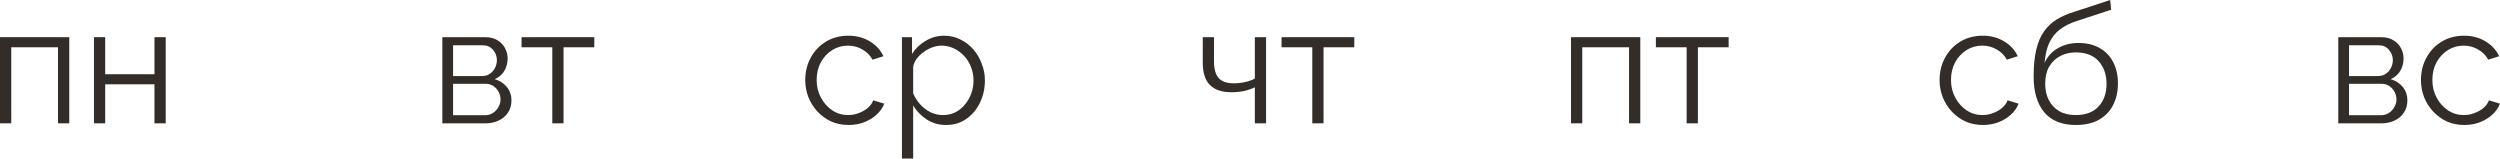
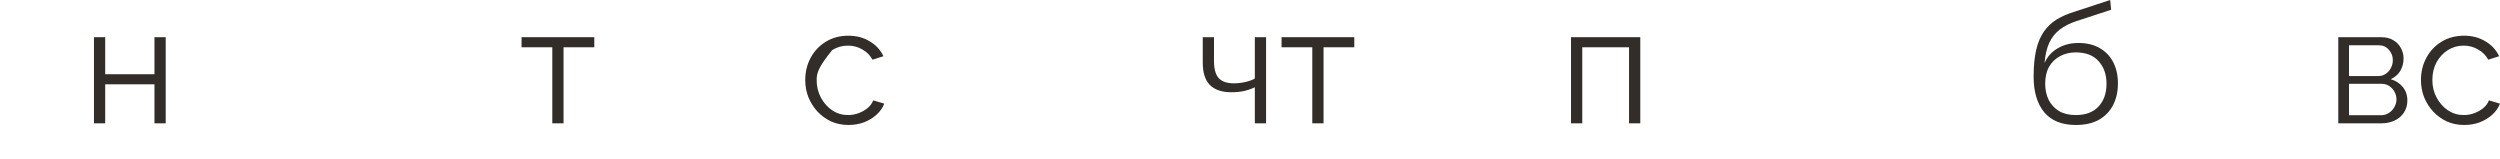
<svg xmlns="http://www.w3.org/2000/svg" viewBox="0 0 241.965 15.344" fill="none">
-   <path d="M0 11.936V3.6H6.704V11.936H5.616V4.576H1.088V11.936H0Z" fill="#322D29" />
  <path d="M9.094 11.936V3.6H10.182V7.184H14.95V3.6H16.038V11.936H14.95V8.16H10.182V11.936H9.094Z" fill="#322D29" />
-   <path d="M42.813 11.936V3.6H46.972C47.442 3.6 47.837 3.701 48.157 3.904C48.476 4.096 48.716 4.347 48.876 4.656C49.047 4.965 49.133 5.296 49.133 5.648C49.133 6.096 49.026 6.501 48.812 6.864C48.599 7.216 48.29 7.483 47.885 7.664C48.364 7.803 48.754 8.053 49.053 8.416C49.351 8.779 49.501 9.216 49.501 9.728C49.501 10.176 49.389 10.565 49.165 10.896C48.951 11.227 48.652 11.483 48.268 11.664C47.895 11.845 47.463 11.936 46.972 11.936H42.813ZM43.852 11.152H46.94C47.218 11.152 47.469 11.083 47.693 10.944C47.927 10.795 48.109 10.603 48.236 10.368C48.375 10.133 48.444 9.888 48.444 9.632C48.444 9.355 48.38 9.104 48.252 8.88C48.125 8.645 47.954 8.459 47.741 8.32C47.527 8.181 47.282 8.112 47.004 8.112H43.852V11.152ZM43.852 7.36H46.684C46.962 7.36 47.207 7.285 47.421 7.136C47.634 6.987 47.799 6.795 47.917 6.56C48.034 6.325 48.093 6.08 48.093 5.824C48.093 5.44 47.965 5.104 47.709 4.816C47.463 4.528 47.143 4.384 46.748 4.384H43.852V7.36Z" fill="#322D29" />
  <path d="M53.455 11.936V4.576H50.479V3.6H57.519V4.576H54.543V11.936H53.455Z" fill="#322D29" />
-   <path d="M82.129 12.096C81.521 12.096 80.961 11.984 80.449 11.76C79.948 11.525 79.505 11.205 79.121 10.8C78.748 10.395 78.454 9.931 78.241 9.408C78.038 8.885 77.937 8.331 77.937 7.744C77.937 6.955 78.113 6.235 78.465 5.584C78.817 4.933 79.307 4.416 79.937 4.032C80.566 3.648 81.291 3.456 82.113 3.456C82.891 3.456 83.58 3.637 84.177 4C84.774 4.352 85.217 4.832 85.505 5.44L84.449 5.776C84.214 5.349 83.884 5.019 83.457 4.784C83.041 4.539 82.577 4.416 82.065 4.416C81.51 4.416 81.003 4.56 80.545 4.848C80.086 5.136 79.718 5.531 79.441 6.032C79.174 6.533 79.041 7.104 79.041 7.744C79.041 8.373 79.179 8.944 79.457 9.456C79.734 9.968 80.102 10.379 80.561 10.688C81.019 10.987 81.526 11.136 82.081 11.136C82.444 11.136 82.79 11.072 83.121 10.944C83.462 10.816 83.756 10.645 84.001 10.432C84.257 10.208 84.427 9.968 84.513 9.712L85.585 10.032C85.436 10.427 85.185 10.784 84.833 11.104C84.491 11.413 84.086 11.659 83.617 11.84C83.158 12.011 82.662 12.096 82.129 12.096Z" fill="#322D29" />
-   <path d="M91.55 12.096C90.857 12.096 90.233 11.915 89.678 11.552C89.134 11.189 88.702 10.741 88.382 10.208V15.344H87.294V3.6H88.27V5.216C88.601 4.693 89.044 4.272 89.598 3.952C90.153 3.621 90.745 3.456 91.374 3.456C91.95 3.456 92.478 3.579 92.958 3.824C93.438 4.059 93.854 4.379 94.206 4.784C94.558 5.189 94.83 5.653 95.022 6.176C95.225 6.688 95.326 7.221 95.326 7.776C95.326 8.555 95.166 9.275 94.846 9.936C94.537 10.587 94.099 11.109 93.534 11.504C92.969 11.899 92.307 12.096 91.55 12.096ZM91.246 11.136C91.705 11.136 92.115 11.045 92.478 10.864C92.841 10.672 93.15 10.416 93.406 10.096C93.673 9.776 93.875 9.419 94.014 9.024C94.153 8.619 94.222 8.203 94.222 7.776C94.222 7.328 94.142 6.901 93.982 6.496C93.833 6.091 93.614 5.733 93.326 5.424C93.038 5.115 92.708 4.869 92.334 4.688C91.961 4.507 91.555 4.416 91.118 4.416C90.841 4.416 90.553 4.469 90.254 4.576C89.955 4.683 89.667 4.837 89.39 5.04C89.124 5.232 88.9 5.451 88.718 5.696C88.537 5.941 88.425 6.203 88.382 6.48V9.04C88.553 9.435 88.782 9.792 89.07 10.112C89.358 10.421 89.689 10.672 90.062 10.864C90.446 11.045 90.841 11.136 91.246 11.136Z" fill="#322D29" />
+   <path d="M82.129 12.096C81.521 12.096 80.961 11.984 80.449 11.76C79.948 11.525 79.505 11.205 79.121 10.8C78.748 10.395 78.454 9.931 78.241 9.408C78.038 8.885 77.937 8.331 77.937 7.744C77.937 6.955 78.113 6.235 78.465 5.584C78.817 4.933 79.307 4.416 79.937 4.032C80.566 3.648 81.291 3.456 82.113 3.456C82.891 3.456 83.58 3.637 84.177 4C84.774 4.352 85.217 4.832 85.505 5.44L84.449 5.776C84.214 5.349 83.884 5.019 83.457 4.784C83.041 4.539 82.577 4.416 82.065 4.416C81.51 4.416 81.003 4.56 80.545 4.848C79.174 6.533 79.041 7.104 79.041 7.744C79.041 8.373 79.179 8.944 79.457 9.456C79.734 9.968 80.102 10.379 80.561 10.688C81.019 10.987 81.526 11.136 82.081 11.136C82.444 11.136 82.79 11.072 83.121 10.944C83.462 10.816 83.756 10.645 84.001 10.432C84.257 10.208 84.427 9.968 84.513 9.712L85.585 10.032C85.436 10.427 85.185 10.784 84.833 11.104C84.491 11.413 84.086 11.659 83.617 11.84C83.158 12.011 82.662 12.096 82.129 12.096Z" fill="#322D29" />
  <path d="M121.45 11.936V8.448C121.108 8.608 120.751 8.731 120.378 8.816C120.004 8.891 119.604 8.928 119.178 8.928C118.26 8.928 117.567 8.693 117.098 8.224C116.639 7.755 116.41 7.035 116.41 6.064V3.6H117.498V5.92C117.498 6.667 117.647 7.211 117.946 7.552C118.255 7.893 118.746 8.064 119.418 8.064C119.791 8.064 120.164 8.021 120.538 7.936C120.911 7.851 121.215 7.739 121.45 7.6V3.6H122.538V11.936H121.45Z" fill="#322D29" />
  <path d="M127.012 11.936V4.576H124.036V3.6H131.076V4.576H128.1V11.936H127.012Z" fill="#322D29" />
  <path d="M152.053 11.936V3.6H158.757V11.936H157.669V4.576H153.141V11.936H152.053Z" fill="#322D29" />
-   <path d="M163.243 11.936V4.576H160.267V3.6H167.307V4.576H164.331V11.936H163.243Z" fill="#322D29" />
-   <path d="M191.916 12.096C191.308 12.096 190.748 11.984 190.236 11.76C189.735 11.525 189.292 11.205 188.908 10.8C188.535 10.395 188.242 9.931 188.028 9.408C187.826 8.885 187.724 8.331 187.724 7.744C187.724 6.955 187.9 6.235 188.252 5.584C188.604 4.933 189.095 4.416 189.724 4.032C190.354 3.648 191.079 3.456 191.9 3.456C192.679 3.456 193.367 3.637 193.964 4C194.562 4.352 195.004 4.832 195.292 5.44L194.236 5.776C194.002 5.349 193.671 5.019 193.244 4.784C192.828 4.539 192.364 4.416 191.852 4.416C191.298 4.416 190.791 4.56 190.332 4.848C189.874 5.136 189.506 5.531 189.228 6.032C188.962 6.533 188.828 7.104 188.828 7.744C188.828 8.373 188.967 8.944 189.245 9.456C189.522 9.968 189.89 10.379 190.348 10.688C190.807 10.987 191.314 11.136 191.868 11.136C192.231 11.136 192.578 11.072 192.908 10.944C193.25 10.816 193.543 10.645 193.788 10.432C194.044 10.208 194.215 9.968 194.3 9.712L195.372 10.032C195.223 10.427 194.972 10.784 194.62 11.104C194.279 11.413 193.874 11.659 193.404 11.84C192.946 12.011 192.45 12.096 191.916 12.096Z" fill="#322D29" />
  <path d="M200.906 12.096C199.562 12.096 198.543 11.685 197.85 10.864C197.167 10.032 196.826 8.885 196.826 7.424C196.826 6.389 196.911 5.515 197.082 4.8C197.252 4.085 197.503 3.499 197.834 3.04C198.164 2.571 198.57 2.187 199.05 1.888C199.54 1.589 200.1 1.344 200.73 1.152L204.234 0L204.33 0.944L200.954 2.048C200.314 2.261 199.78 2.533 199.354 2.864C198.927 3.195 198.591 3.616 198.346 4.128C198.111 4.629 197.956 5.285 197.881 6.096C198.159 5.477 198.586 5.003 199.162 4.672C199.738 4.331 200.404 4.16 201.162 4.16C201.972 4.16 202.66 4.325 203.226 4.656C203.802 4.987 204.239 5.445 204.538 6.032C204.836 6.619 204.986 7.296 204.986 8.064C204.986 8.875 204.826 9.584 204.506 10.192C204.196 10.789 203.738 11.259 203.13 11.6C202.532 11.931 201.791 12.096 200.906 12.096ZM200.906 11.136C201.855 11.136 202.586 10.864 203.098 10.32C203.62 9.765 203.882 9.029 203.882 8.112C203.882 7.216 203.626 6.485 203.114 5.92C202.612 5.355 201.876 5.072 200.906 5.072C200.351 5.072 199.85 5.189 199.402 5.424C198.954 5.659 198.596 6 198.33 6.448C198.074 6.896 197.946 7.451 197.946 8.112C197.946 8.688 198.058 9.205 198.282 9.664C198.516 10.123 198.852 10.485 199.29 10.752C199.727 11.008 200.266 11.136 200.906 11.136Z" fill="#322D29" />
  <path d="M226.313 11.936V3.6H230.473C230.942 3.6 231.336 3.701 231.657 3.904C231.977 4.096 232.217 4.347 232.376 4.656C232.547 4.965 232.632 5.296 232.632 5.648C232.632 6.096 232.526 6.501 232.312 6.864C232.099 7.216 231.79 7.483 231.385 7.664C231.865 7.803 232.254 8.053 232.552 8.416C232.851 8.779 233 9.216 233 9.728C233 10.176 232.888 10.565 232.664 10.896C232.451 11.227 232.153 11.483 231.769 11.664C231.395 11.845 230.963 11.936 230.473 11.936H226.313ZM227.352 11.152H230.441C230.718 11.152 230.968 11.083 231.192 10.944C231.427 10.795 231.609 10.603 231.737 10.368C231.875 10.133 231.945 9.888 231.945 9.632C231.945 9.355 231.881 9.104 231.753 8.88C231.625 8.645 231.454 8.459 231.24 8.32C231.027 8.181 230.782 8.112 230.505 8.112H227.352V11.152ZM227.352 7.36H230.185C230.462 7.36 230.707 7.285 230.92 7.136C231.134 6.987 231.299 6.795 231.417 6.56C231.534 6.325 231.593 6.08 231.593 5.824C231.593 5.44 231.464 5.104 231.208 4.816C230.963 4.528 230.643 4.384 230.249 4.384H227.352V7.36Z" fill="#322D29" />
  <path d="M238.507 12.096C237.899 12.096 237.339 11.984 236.827 11.76C236.326 11.525 235.883 11.205 235.499 10.8C235.126 10.395 234.832 9.931 234.619 9.408C234.416 8.885 234.315 8.331 234.315 7.744C234.315 6.955 234.491 6.235 234.843 5.584C235.195 4.933 235.686 4.416 236.315 4.032C236.944 3.648 237.67 3.456 238.491 3.456C239.27 3.456 239.958 3.637 240.555 4C241.152 4.352 241.595 4.832 241.883 5.44L240.827 5.776C240.592 5.349 240.262 5.019 239.835 4.784C239.419 4.539 238.955 4.416 238.443 4.416C237.888 4.416 237.382 4.56 236.923 4.848C236.464 5.136 236.096 5.531 235.819 6.032C235.552 6.533 235.419 7.104 235.419 7.744C235.419 8.373 235.558 8.944 235.835 9.456C236.112 9.968 236.48 10.379 236.939 10.688C237.398 10.987 237.904 11.136 238.459 11.136C238.822 11.136 239.168 11.072 239.499 10.944C239.84 10.816 240.134 10.645 240.379 10.432C240.635 10.208 240.806 9.968 240.891 9.712L241.963 10.032C241.814 10.427 241.563 10.784 241.211 11.104C240.87 11.413 240.464 11.659 239.995 11.84C239.536 12.011 239.04 12.096 238.507 12.096Z" fill="#322D29" />
</svg>